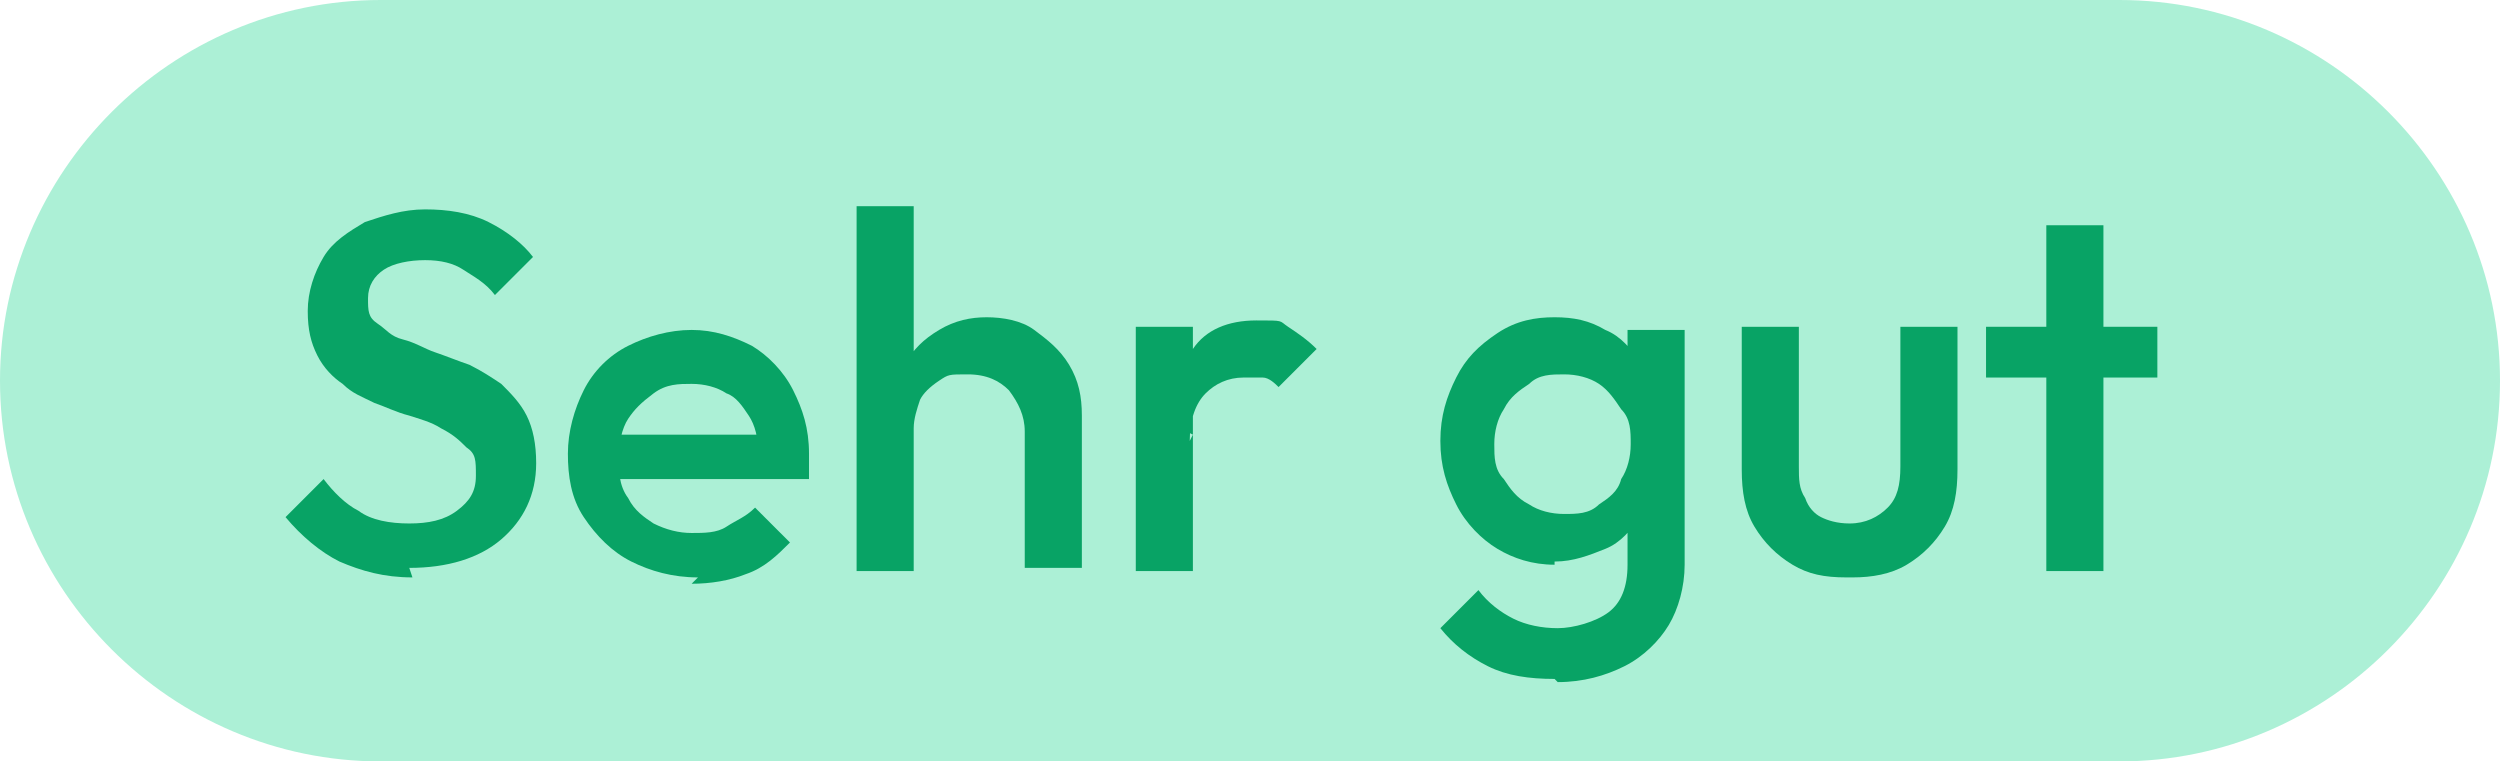
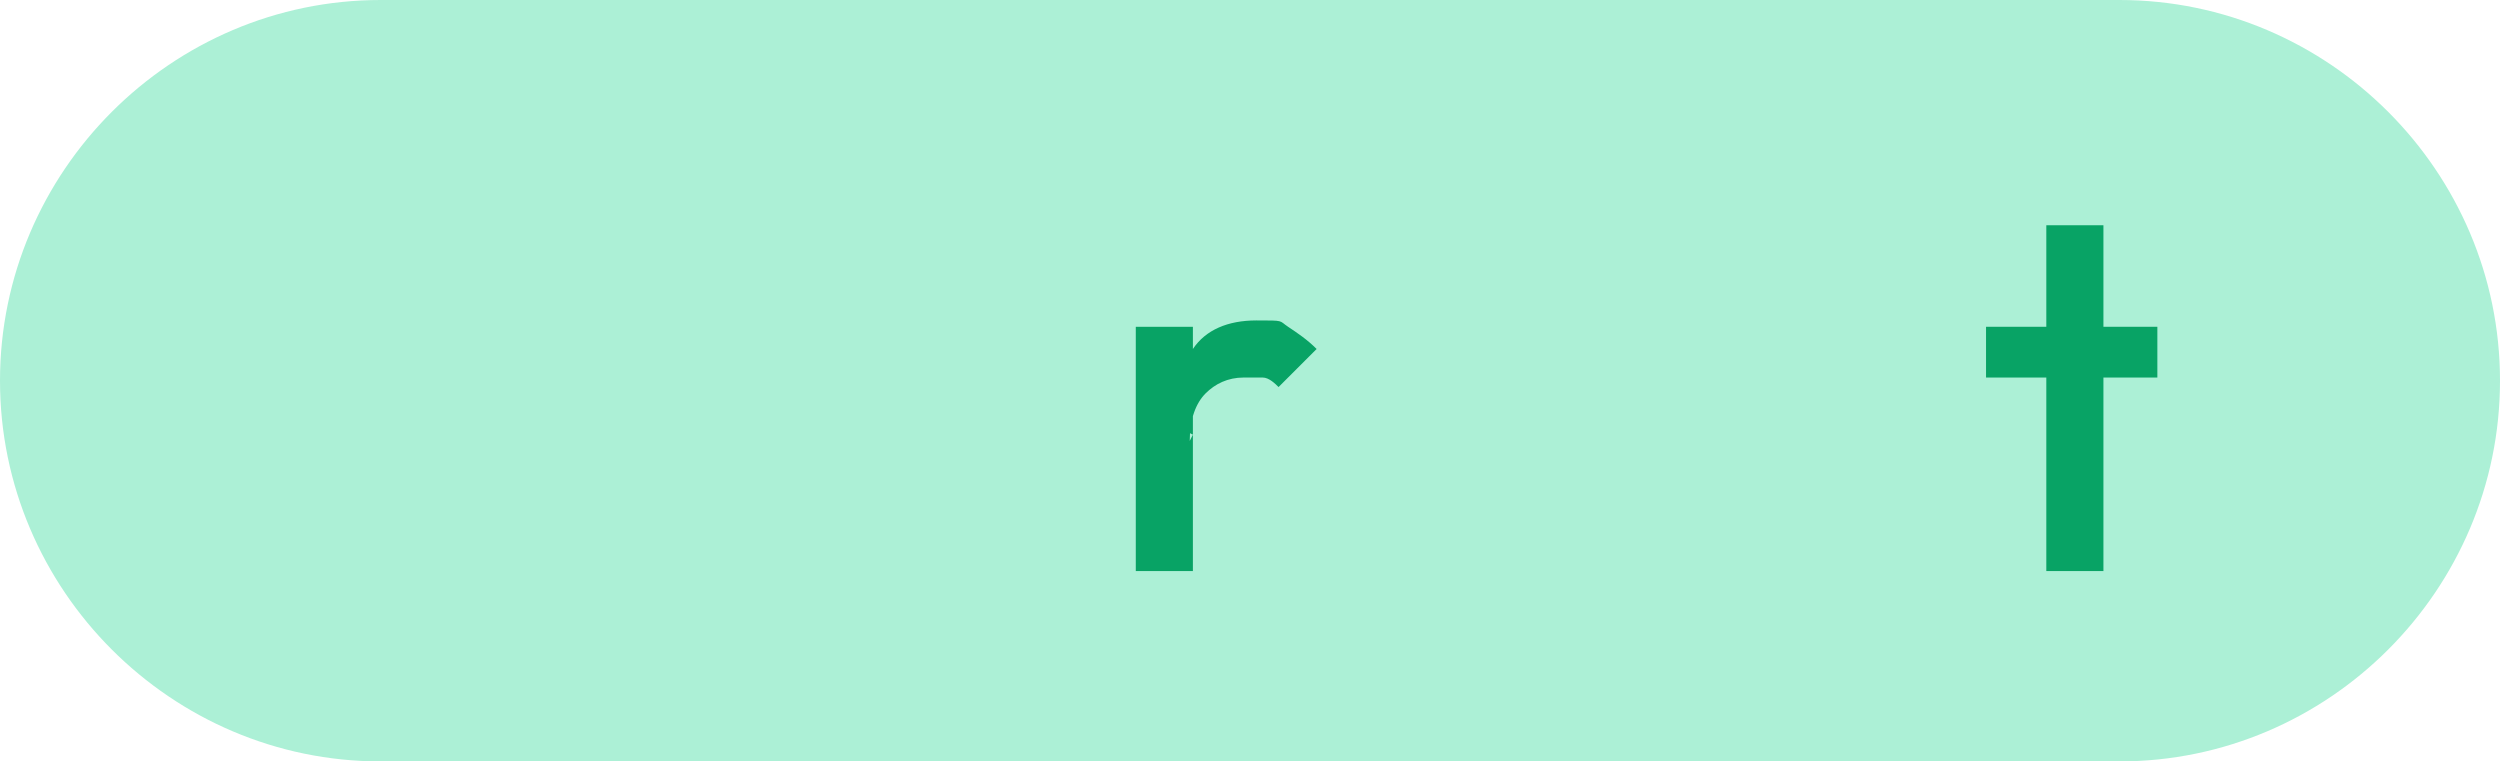
<svg xmlns="http://www.w3.org/2000/svg" id="Ebene_1" version="1.1" viewBox="0 0 78.8 24">
  <defs>
    <style>
      .st0 {
        fill: #acf0d6;
      }

      .st1 {
        fill: #08a365;
      }
    </style>
  </defs>
  <path class="st0" d="M12,0h54.8c6.6,0,12,5.4,12,12h0c0,6.6-5.4,12-12,12H12C5.4,24,0,18.6,0,12H0C0,5.4,5.4,0,12,0Z" />
  <g>
-     <path class="st1" d="M13,18.2c-.9,0-1.6-.2-2.3-.5-.6-.3-1.2-.8-1.7-1.4l1.2-1.2c.3.4.7.8,1.1,1,.4.3,1,.4,1.6.4s1.1-.1,1.5-.4c.4-.3.6-.6.6-1.1s0-.7-.3-.9c-.2-.2-.4-.4-.8-.6-.3-.2-.7-.3-1-.4-.4-.1-.8-.3-1.1-.4-.4-.2-.7-.3-1-.6-.3-.2-.6-.5-.8-.9-.2-.4-.3-.8-.3-1.4s.2-1.2.5-1.7c.3-.5.8-.8,1.3-1.1.6-.2,1.2-.4,1.9-.4s1.4.1,2,.4c.6.3,1.1.7,1.4,1.1l-1.2,1.2c-.3-.4-.7-.6-1-.8-.3-.2-.7-.3-1.2-.3s-1,.1-1.3.3c-.3.2-.5.5-.5.9s0,.6.3.8.4.4.8.5.7.3,1,.4.8.3,1.1.4c.4.2.7.4,1,.6.3.3.6.6.8,1s.3.9.3,1.5c0,1-.4,1.8-1.1,2.4-.7.6-1.7.9-2.9.9Z" />
-     <path class="st1" d="M22,18.2c-.8,0-1.5-.2-2.1-.5-.6-.3-1.1-.8-1.5-1.4-.4-.6-.5-1.3-.5-2s.2-1.4.5-2,.8-1.1,1.4-1.4,1.3-.5,2-.5,1.3.2,1.9.5c.5.3,1,.8,1.3,1.4.3.6.5,1.2.5,2s0,.3,0,.4,0,.3,0,.4h-6.3v-1.4h5.4l-.7.6c0-.5-.1-.9-.3-1.2-.2-.3-.4-.6-.7-.7-.3-.2-.7-.3-1.1-.3s-.8,0-1.2.3-.6.5-.8.8c-.2.3-.3.8-.3,1.2s0,.9.3,1.3c.2.4.5.6.8.8.4.2.8.3,1.2.3s.8,0,1.1-.2.6-.3.9-.6l1.1,1.1c-.4.4-.8.8-1.4,1-.5.2-1.1.3-1.7.3Z" />
-     <path class="st1" d="M27,18V6.5h1.8v11.5h-1.8ZM32.3,18v-4.4c0-.5-.2-.9-.5-1.3-.3-.3-.7-.5-1.3-.5s-.6,0-.9.2-.5.4-.6.6c-.1.3-.2.6-.2.9l-.7-.4c0-.6.1-1.1.4-1.6.3-.5.6-.8,1.1-1.1.5-.3,1-.4,1.5-.4s1.1.1,1.5.4c.4.3.8.6,1.1,1.1.3.5.4,1,.4,1.6v4.8h-1.8Z" />
    <path class="st1" d="M35.8,18v-7.7h1.8v7.7h-1.8ZM37.6,13.7l-.6-.3c0-1,.2-1.8.6-2.4.4-.6,1.1-.9,2-.9s.7,0,1,.2.6.4.9.7l-1.2,1.2c-.1-.1-.3-.3-.5-.3-.2,0-.4,0-.6,0-.5,0-.9.2-1.2.5-.3.3-.5.8-.5,1.5Z" />
-     <path class="st1" d="M49,17.8c-.7,0-1.3-.2-1.8-.5s-1-.8-1.3-1.4c-.3-.6-.5-1.2-.5-2s.2-1.4.5-2c.3-.6.7-1,1.3-1.4s1.2-.5,1.8-.5,1.1.1,1.6.4c.5.2.8.6,1.1,1s.4.9.4,1.5v1.9c0,.6-.1,1.1-.4,1.5-.3.4-.6.8-1.1,1-.5.2-1,.4-1.6.4ZM49,21.4c-.8,0-1.5-.1-2.1-.4s-1.1-.7-1.5-1.2l1.2-1.2c.3.4.7.7,1.1.9.4.2.9.3,1.4.3s1.2-.2,1.6-.5.6-.8.6-1.5v-1.9l.3-1.7-.3-1.7v-2.1h1.8v7.4c0,.7-.2,1.4-.5,1.9s-.8,1-1.4,1.3c-.6.3-1.3.5-2.1.5ZM49.3,16.2c.4,0,.8,0,1.1-.3.3-.2.6-.4.7-.8.2-.3.3-.7.3-1.1s0-.8-.3-1.1c-.2-.3-.4-.6-.7-.8-.3-.2-.7-.3-1.1-.3s-.8,0-1.1.3c-.3.2-.6.4-.8.8-.2.3-.3.7-.3,1.1s0,.8.3,1.1c.2.3.4.6.8.8.3.2.7.3,1.1.3Z" />
-     <path class="st1" d="M58.2,18.2c-.7,0-1.2-.1-1.7-.4-.5-.3-.9-.7-1.2-1.2s-.4-1.1-.4-1.8v-4.5h1.8v4.4c0,.4,0,.7.2,1,.1.3.3.5.5.6.2.1.5.2.9.2.5,0,.9-.2,1.2-.5.3-.3.4-.7.4-1.3v-4.4h1.8v4.5c0,.7-.1,1.3-.4,1.8-.3.5-.7.9-1.2,1.2-.5.3-1.1.4-1.7.4Z" />
    <path class="st1" d="M62.6,11.9v-1.6h5.4v1.6h-5.4ZM64.5,18V7.1h1.8v10.9h-1.8Z" />
  </g>
</svg>